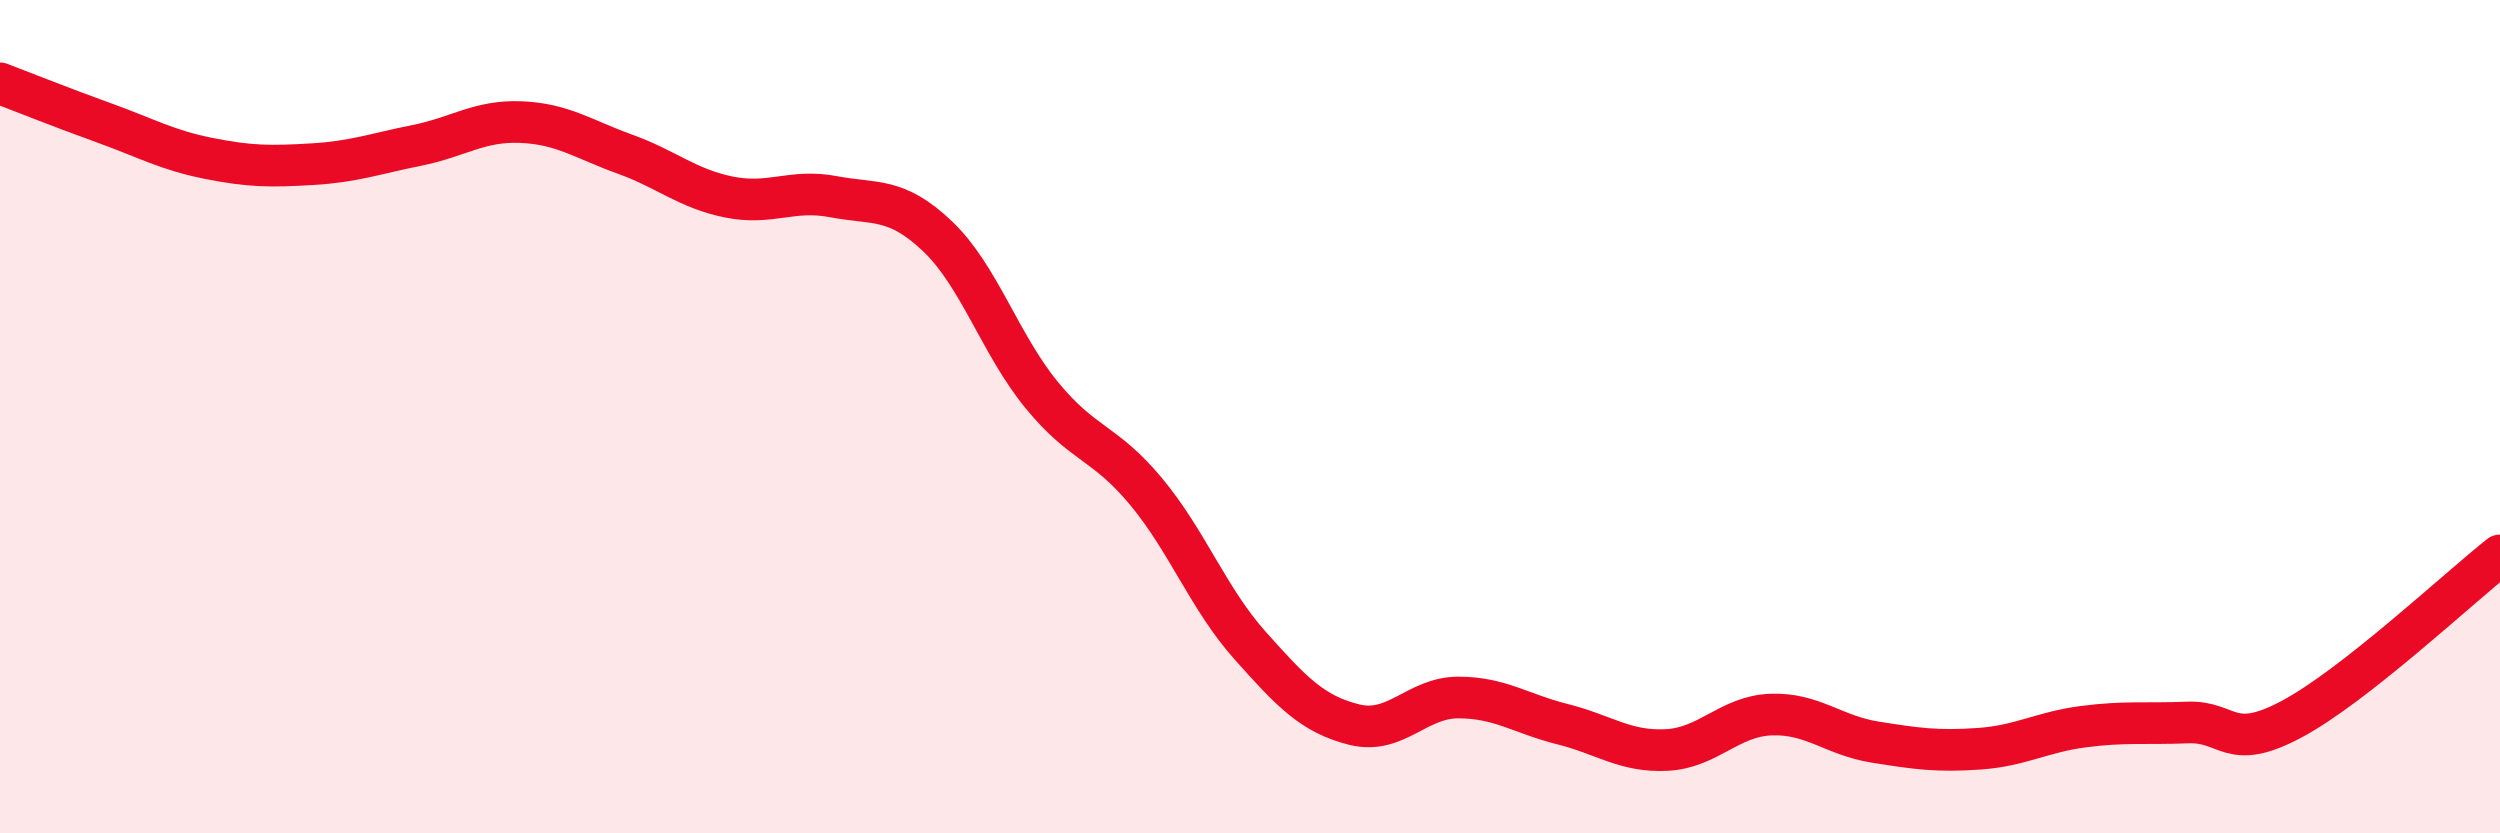
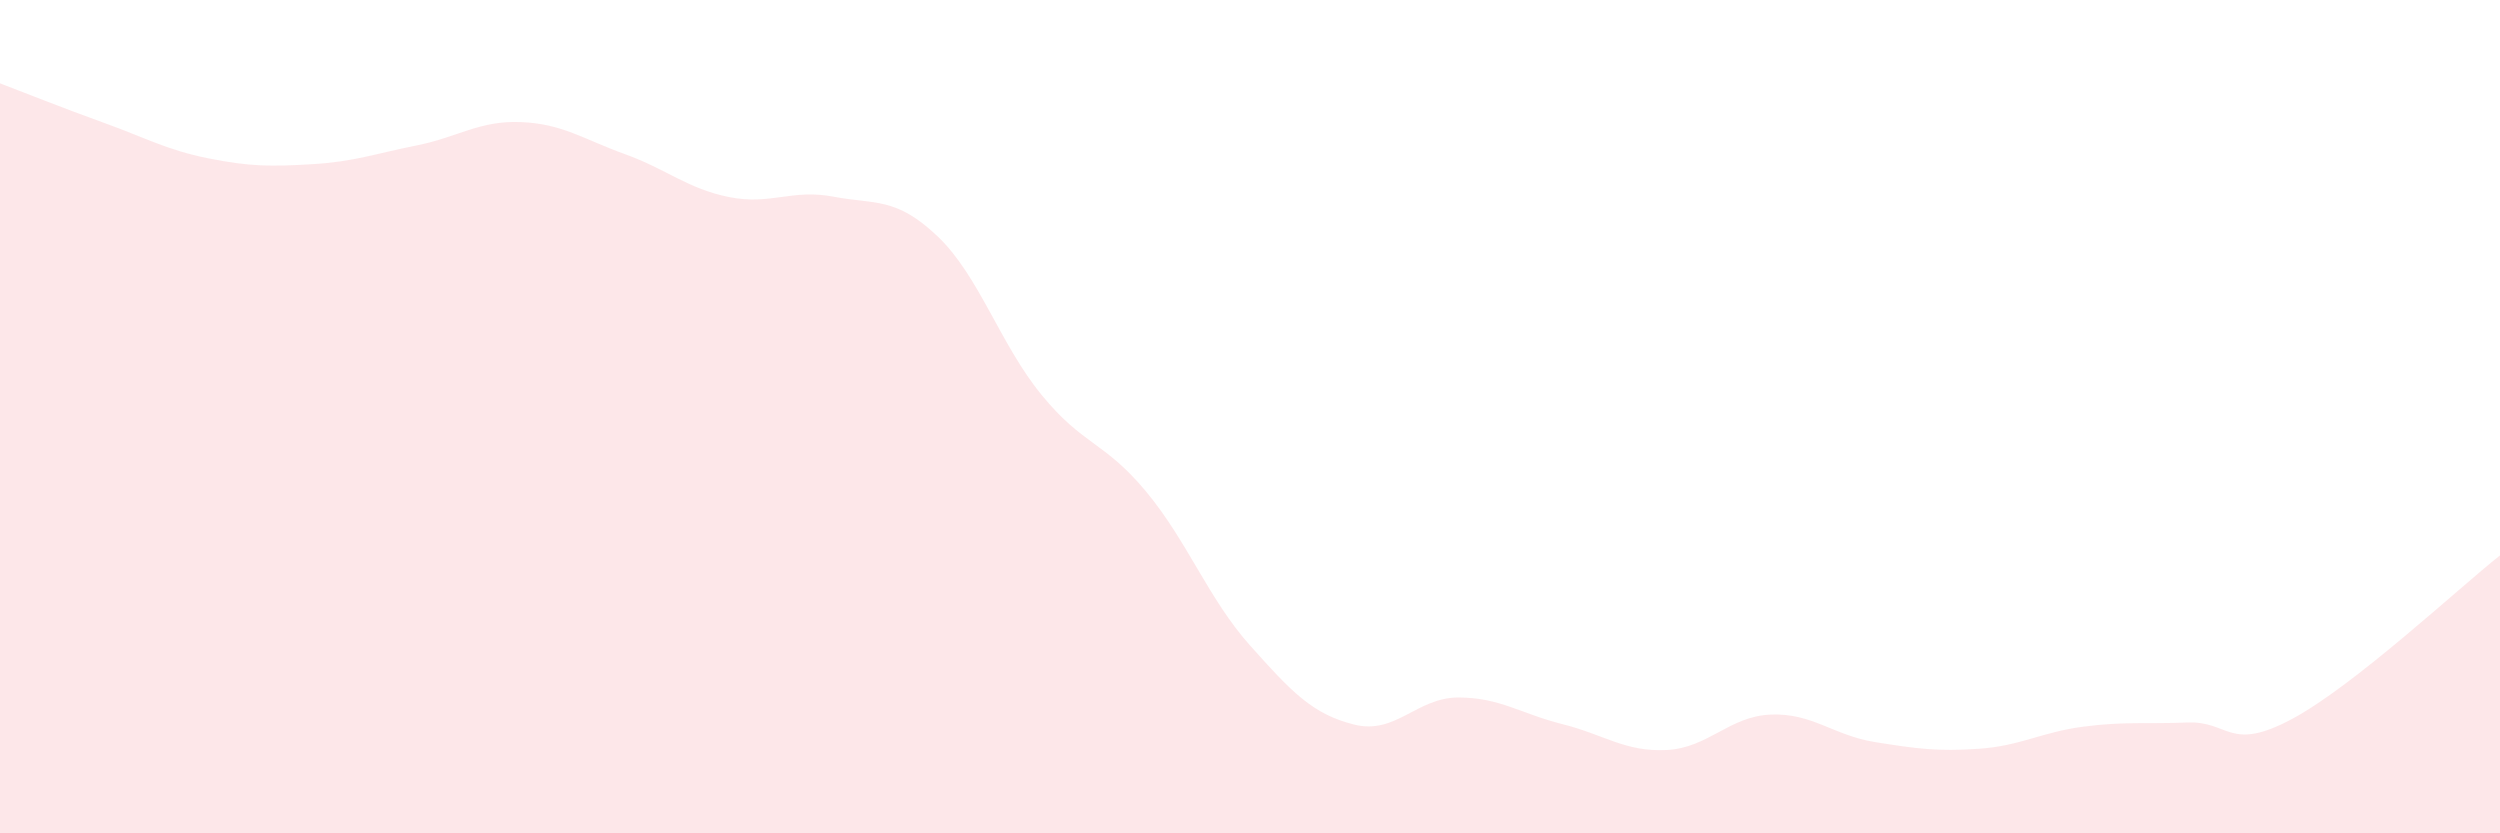
<svg xmlns="http://www.w3.org/2000/svg" width="60" height="20" viewBox="0 0 60 20">
  <path d="M 0,2 C 0.5,2.19 1.5,2.59 2.5,2.95 C 3.5,3.31 4,3.6 5,3.8 C 6,4 6.5,4 7.5,3.94 C 8.5,3.88 9,3.69 10,3.49 C 11,3.29 11.5,2.89 12.5,2.93 C 13.5,2.97 14,3.34 15,3.7 C 16,4.06 16.5,4.53 17.5,4.73 C 18.5,4.93 19,4.53 20,4.72 C 21,4.91 21.5,4.72 22.5,5.67 C 23.5,6.62 24,8.26 25,9.48 C 26,10.7 26.5,10.59 27.5,11.79 C 28.5,12.99 29,14.37 30,15.49 C 31,16.61 31.5,17.14 32.5,17.39 C 33.5,17.64 34,16.74 35,16.74 C 36,16.74 36.5,17.13 37.5,17.38 C 38.5,17.63 39,18.05 40,18 C 41,17.95 41.5,17.19 42.5,17.15 C 43.5,17.11 44,17.65 45,17.81 C 46,17.97 46.5,18.04 47.5,17.97 C 48.5,17.9 49,17.57 50,17.44 C 51,17.31 51.5,17.38 52.5,17.34 C 53.5,17.3 53.5,18.06 55,17.26 C 56.5,16.46 59,14.12 60,13.33L60 20L0 20Z" fill="#EB0A25" opacity="0.1" stroke-linecap="round" stroke-linejoin="round" />
-   <path d="M 0,2 C 0.5,2.19 1.5,2.59 2.5,2.95 C 3.5,3.31 4,3.6 5,3.8 C 6,4 6.5,4 7.5,3.94 C 8.5,3.88 9,3.69 10,3.49 C 11,3.29 11.5,2.89 12.5,2.93 C 13.5,2.97 14,3.34 15,3.7 C 16,4.06 16.5,4.53 17.5,4.73 C 18.5,4.93 19,4.53 20,4.72 C 21,4.91 21.5,4.72 22.5,5.67 C 23.5,6.62 24,8.26 25,9.48 C 26,10.7 26.5,10.59 27.5,11.79 C 28.5,12.99 29,14.37 30,15.49 C 31,16.61 31.5,17.14 32.5,17.39 C 33.5,17.64 34,16.74 35,16.74 C 36,16.74 36.5,17.13 37.5,17.38 C 38.5,17.63 39,18.05 40,18 C 41,17.95 41.5,17.19 42.5,17.15 C 43.5,17.11 44,17.65 45,17.81 C 46,17.97 46.5,18.04 47.5,17.97 C 48.5,17.9 49,17.57 50,17.44 C 51,17.31 51.5,17.38 52.5,17.34 C 53.5,17.3 53.5,18.06 55,17.26 C 56.5,16.46 59,14.12 60,13.33" stroke="#EB0A25" stroke-width="1" fill="none" stroke-linecap="round" stroke-linejoin="round" />
</svg>